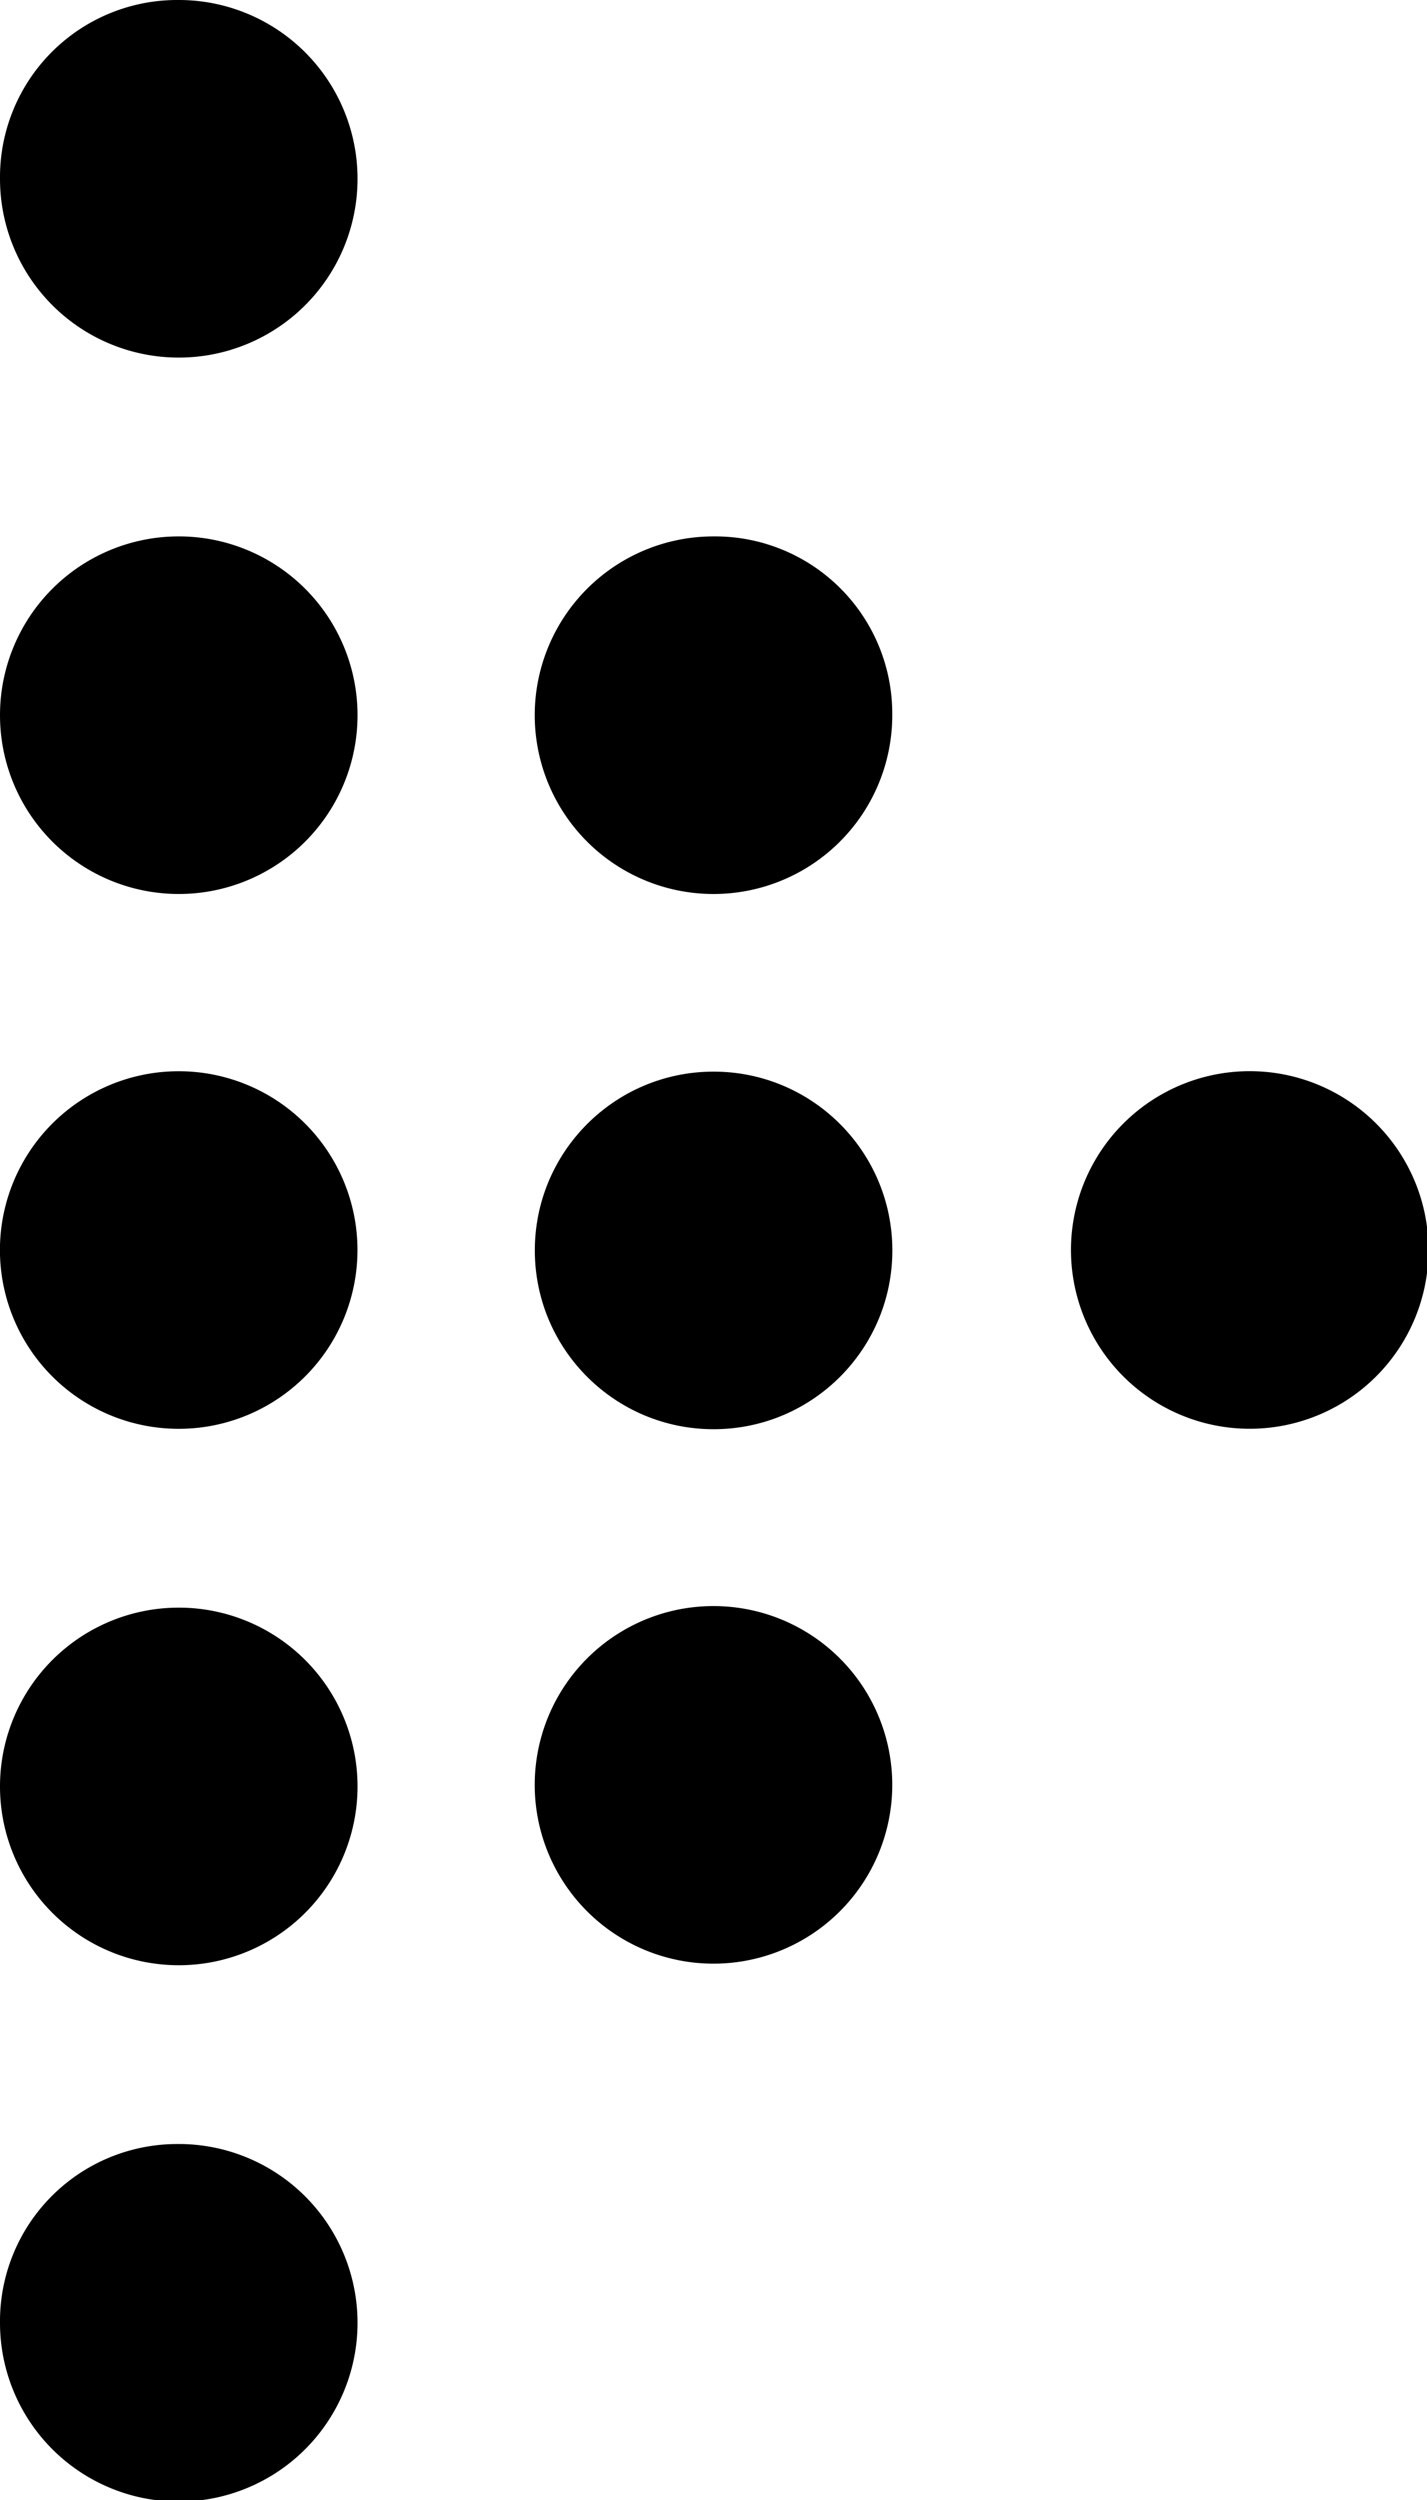
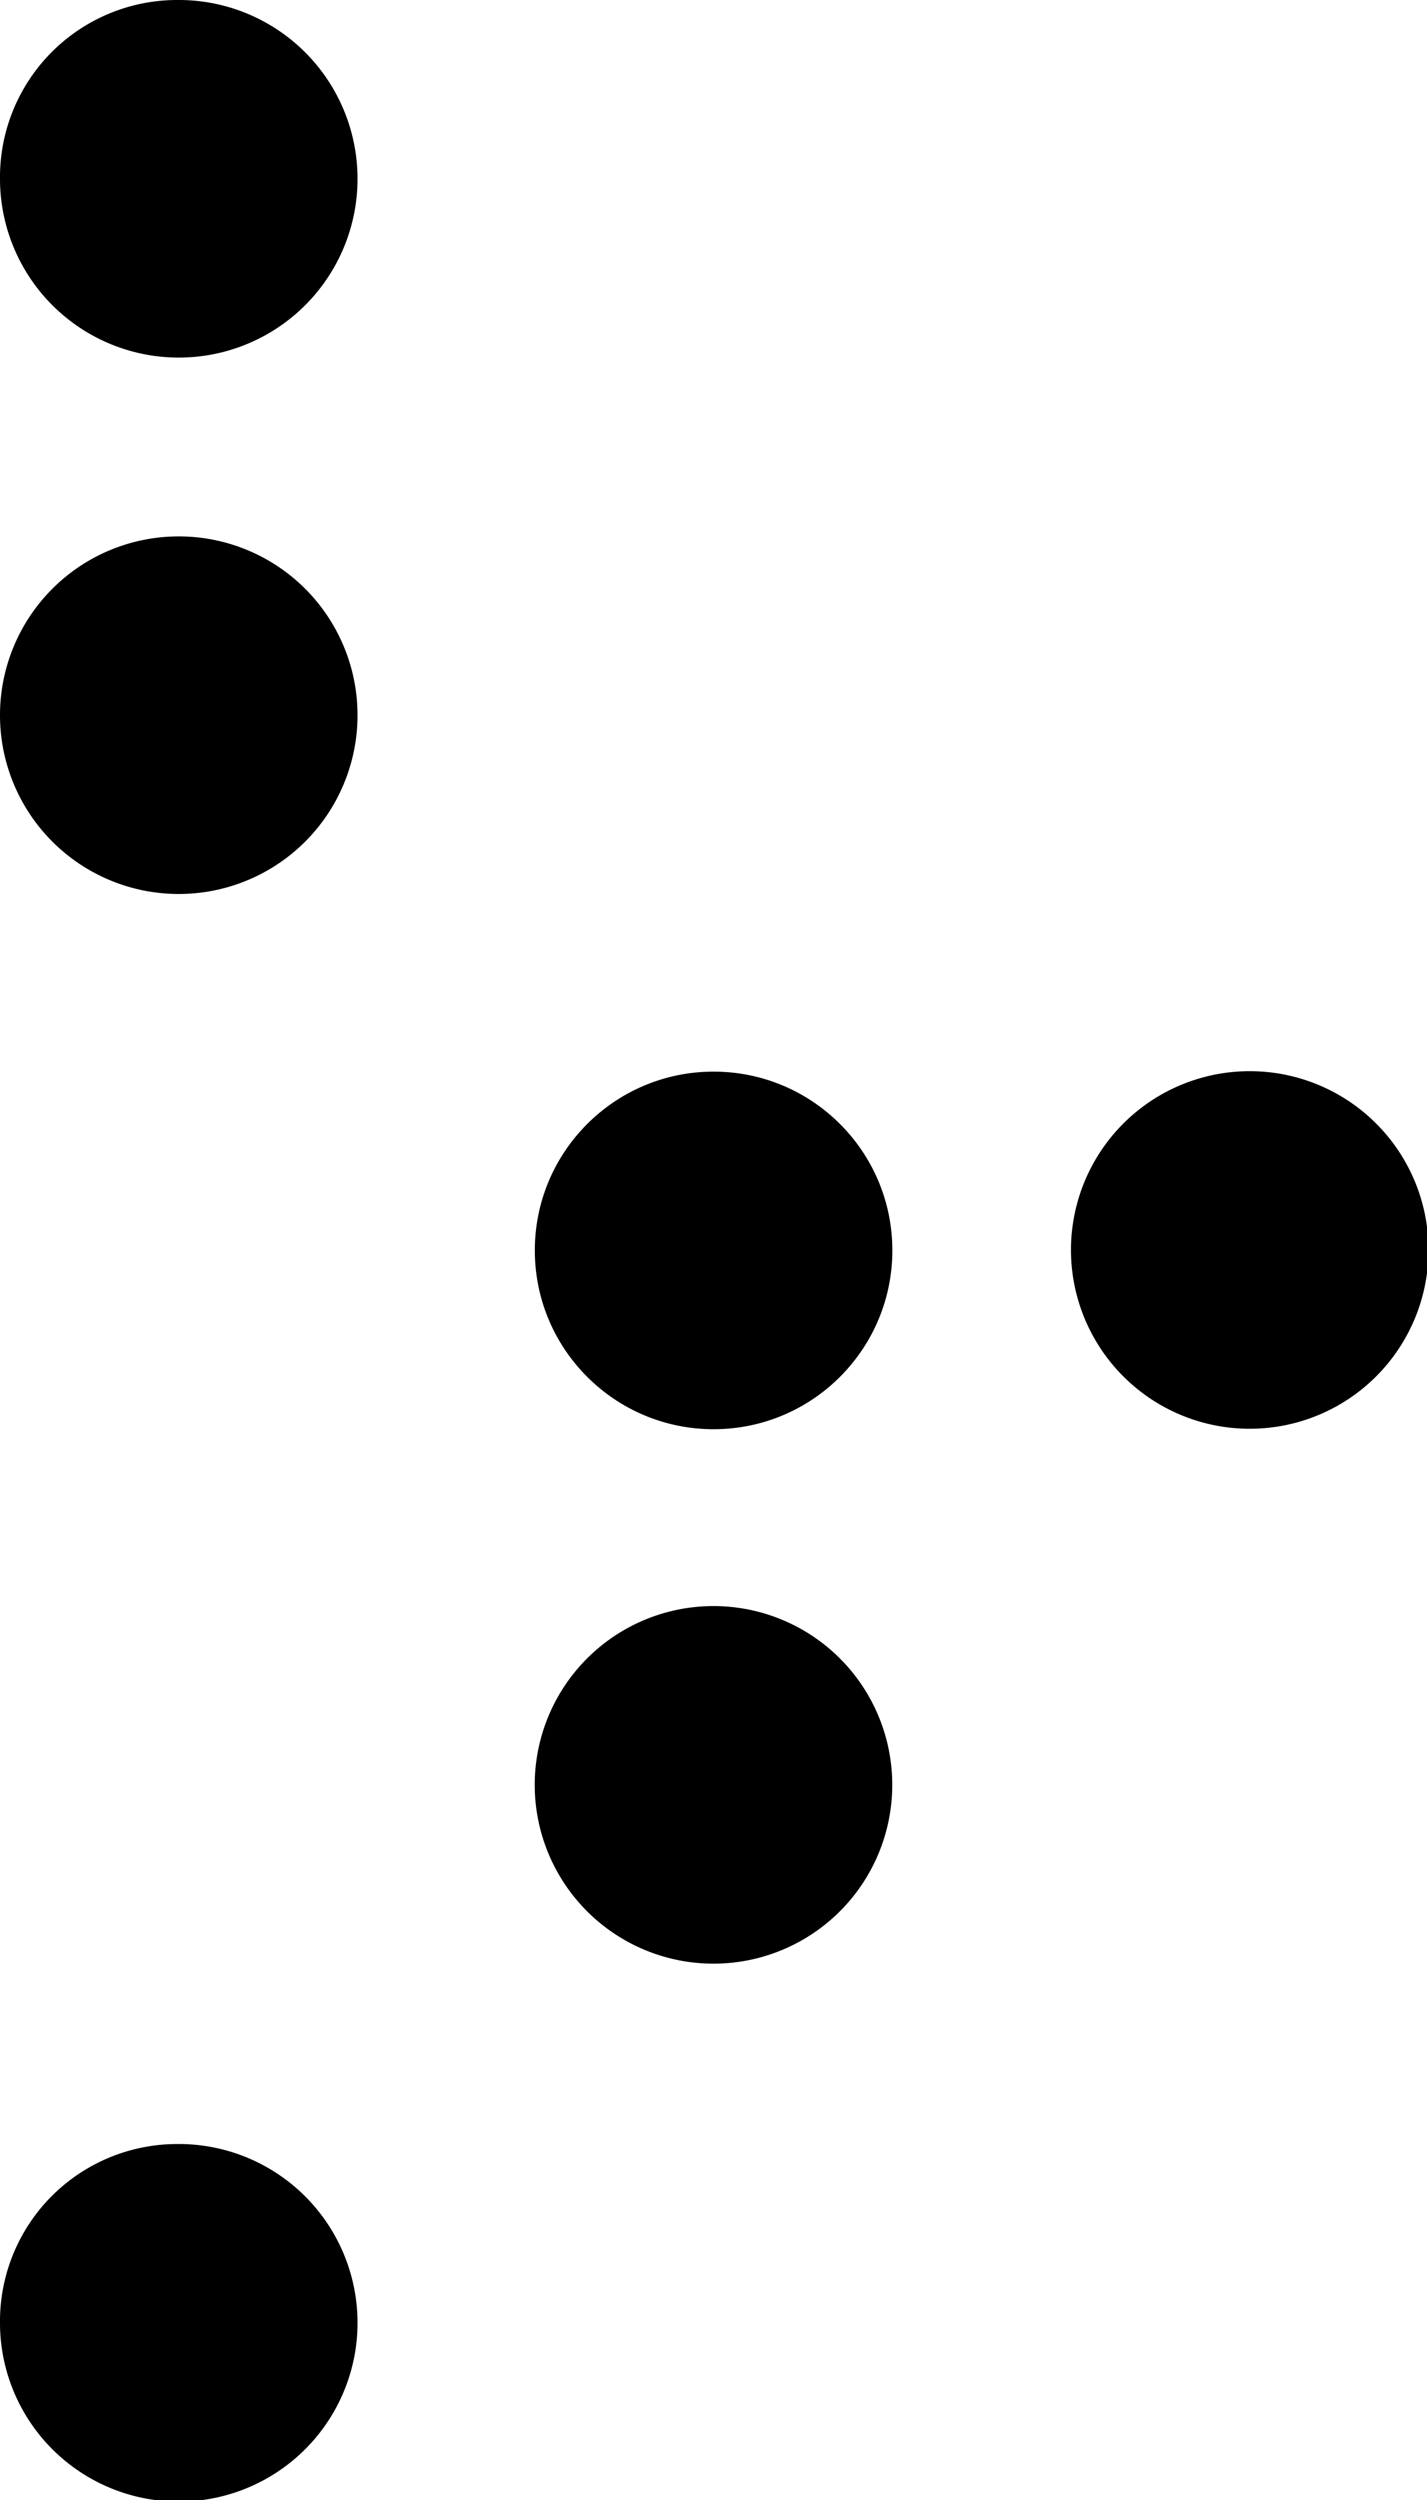
<svg xmlns="http://www.w3.org/2000/svg" viewBox="0 0 9.1 15.94">
  <title>R_arrow_Black</title>
  <g id="Layer_2" data-name="Layer 2">
    <g id="Layer_1-2" data-name="Layer 1">
-       <path d="M0,11.39a1.14,1.14,0,0,0,2.28,0,1.14,1.14,0,1,0-2.28,0Z" />
-       <path d="M4.55,3.42A1.14,1.14,0,1,0,5.69,4.55,1.13,1.13,0,0,0,4.55,3.42Z" />
      <path d="M6.83,8A1.14,1.14,0,1,0,8,6.83,1.14,1.14,0,0,0,6.83,8Z" />
      <path d="M0,1.14A1.14,1.14,0,1,0,1.13,0,1.13,1.13,0,0,0,0,1.14Z" />
      <circle cx="4.55" cy="7.97" r="1.14" transform="translate(-0.03 0.02) rotate(-0.22)" />
      <path d="M4.55,12.52a1.14,1.14,0,1,0-1.14-1.13A1.14,1.14,0,0,0,4.55,12.52Z" />
      <path d="M0,14.81a1.14,1.14,0,1,0,1.12-1.14A1.13,1.13,0,0,0,0,14.81Z" />
-       <path d="M0,8A1.14,1.14,0,1,0,1.13,6.83,1.14,1.14,0,0,0,0,8Z" />
      <path d="M0,4.56A1.14,1.14,0,1,0,1.13,3.42,1.14,1.14,0,0,0,0,4.56Z" />
    </g>
  </g>
</svg>